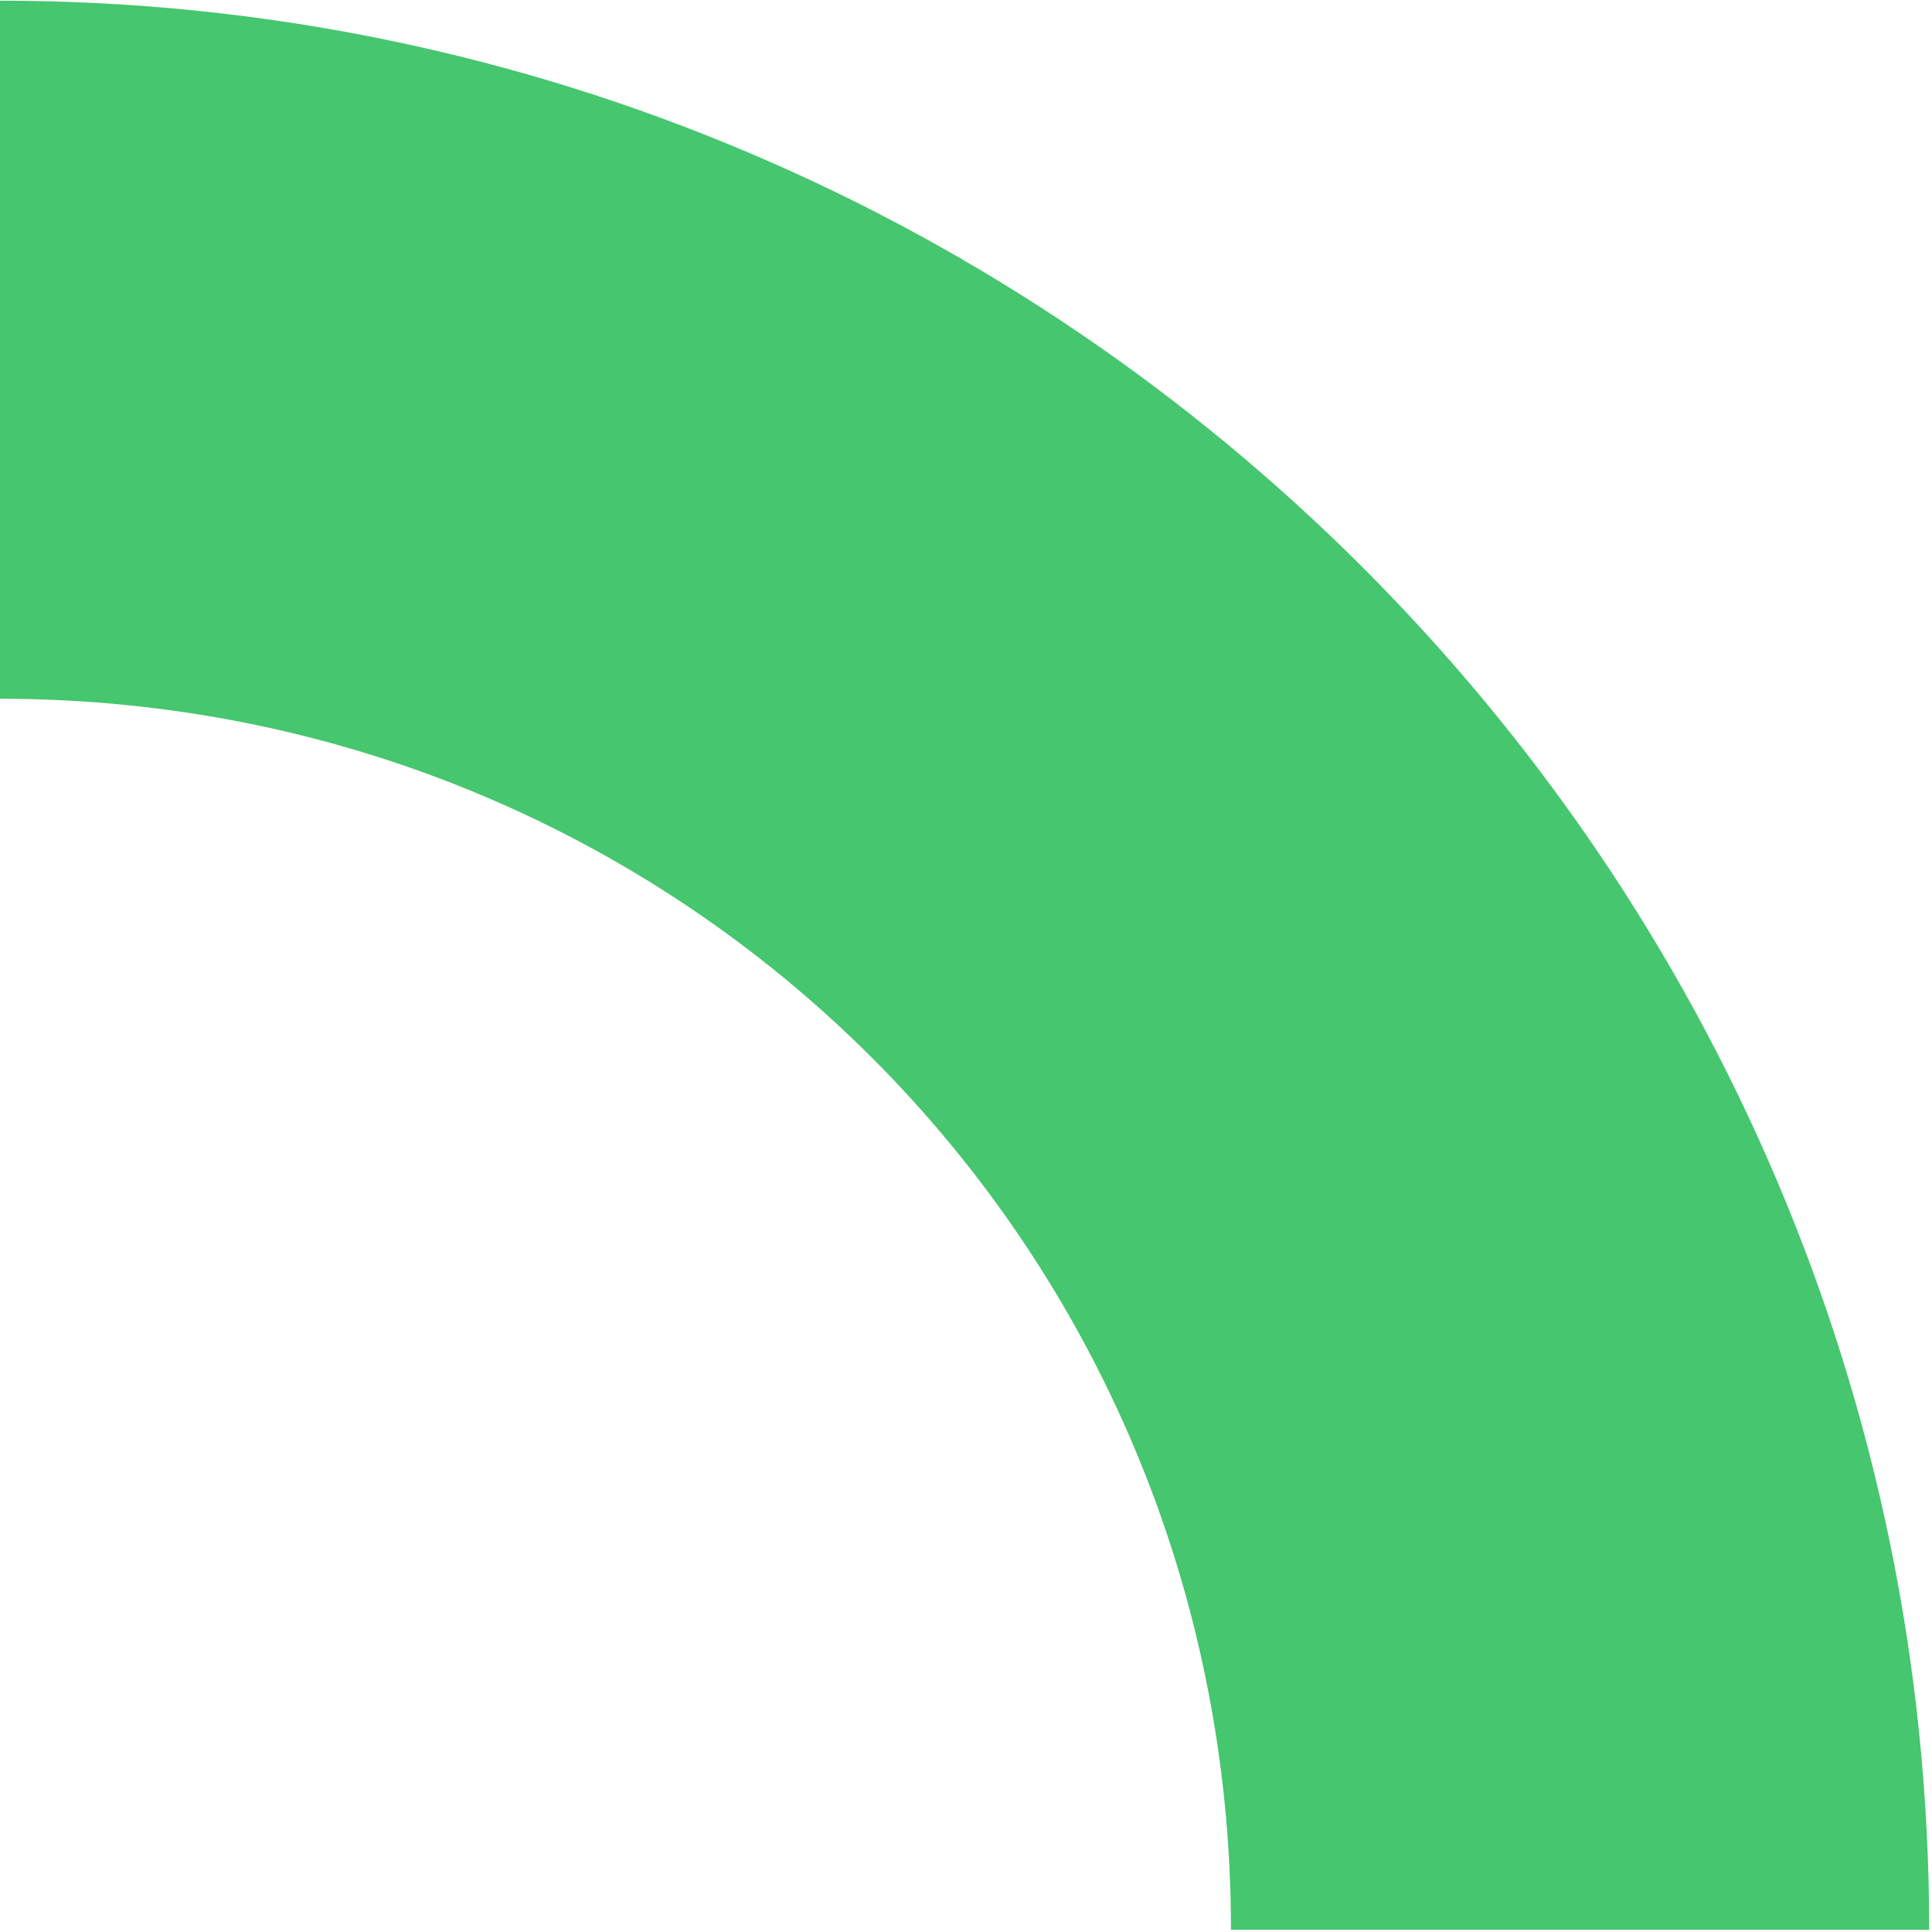
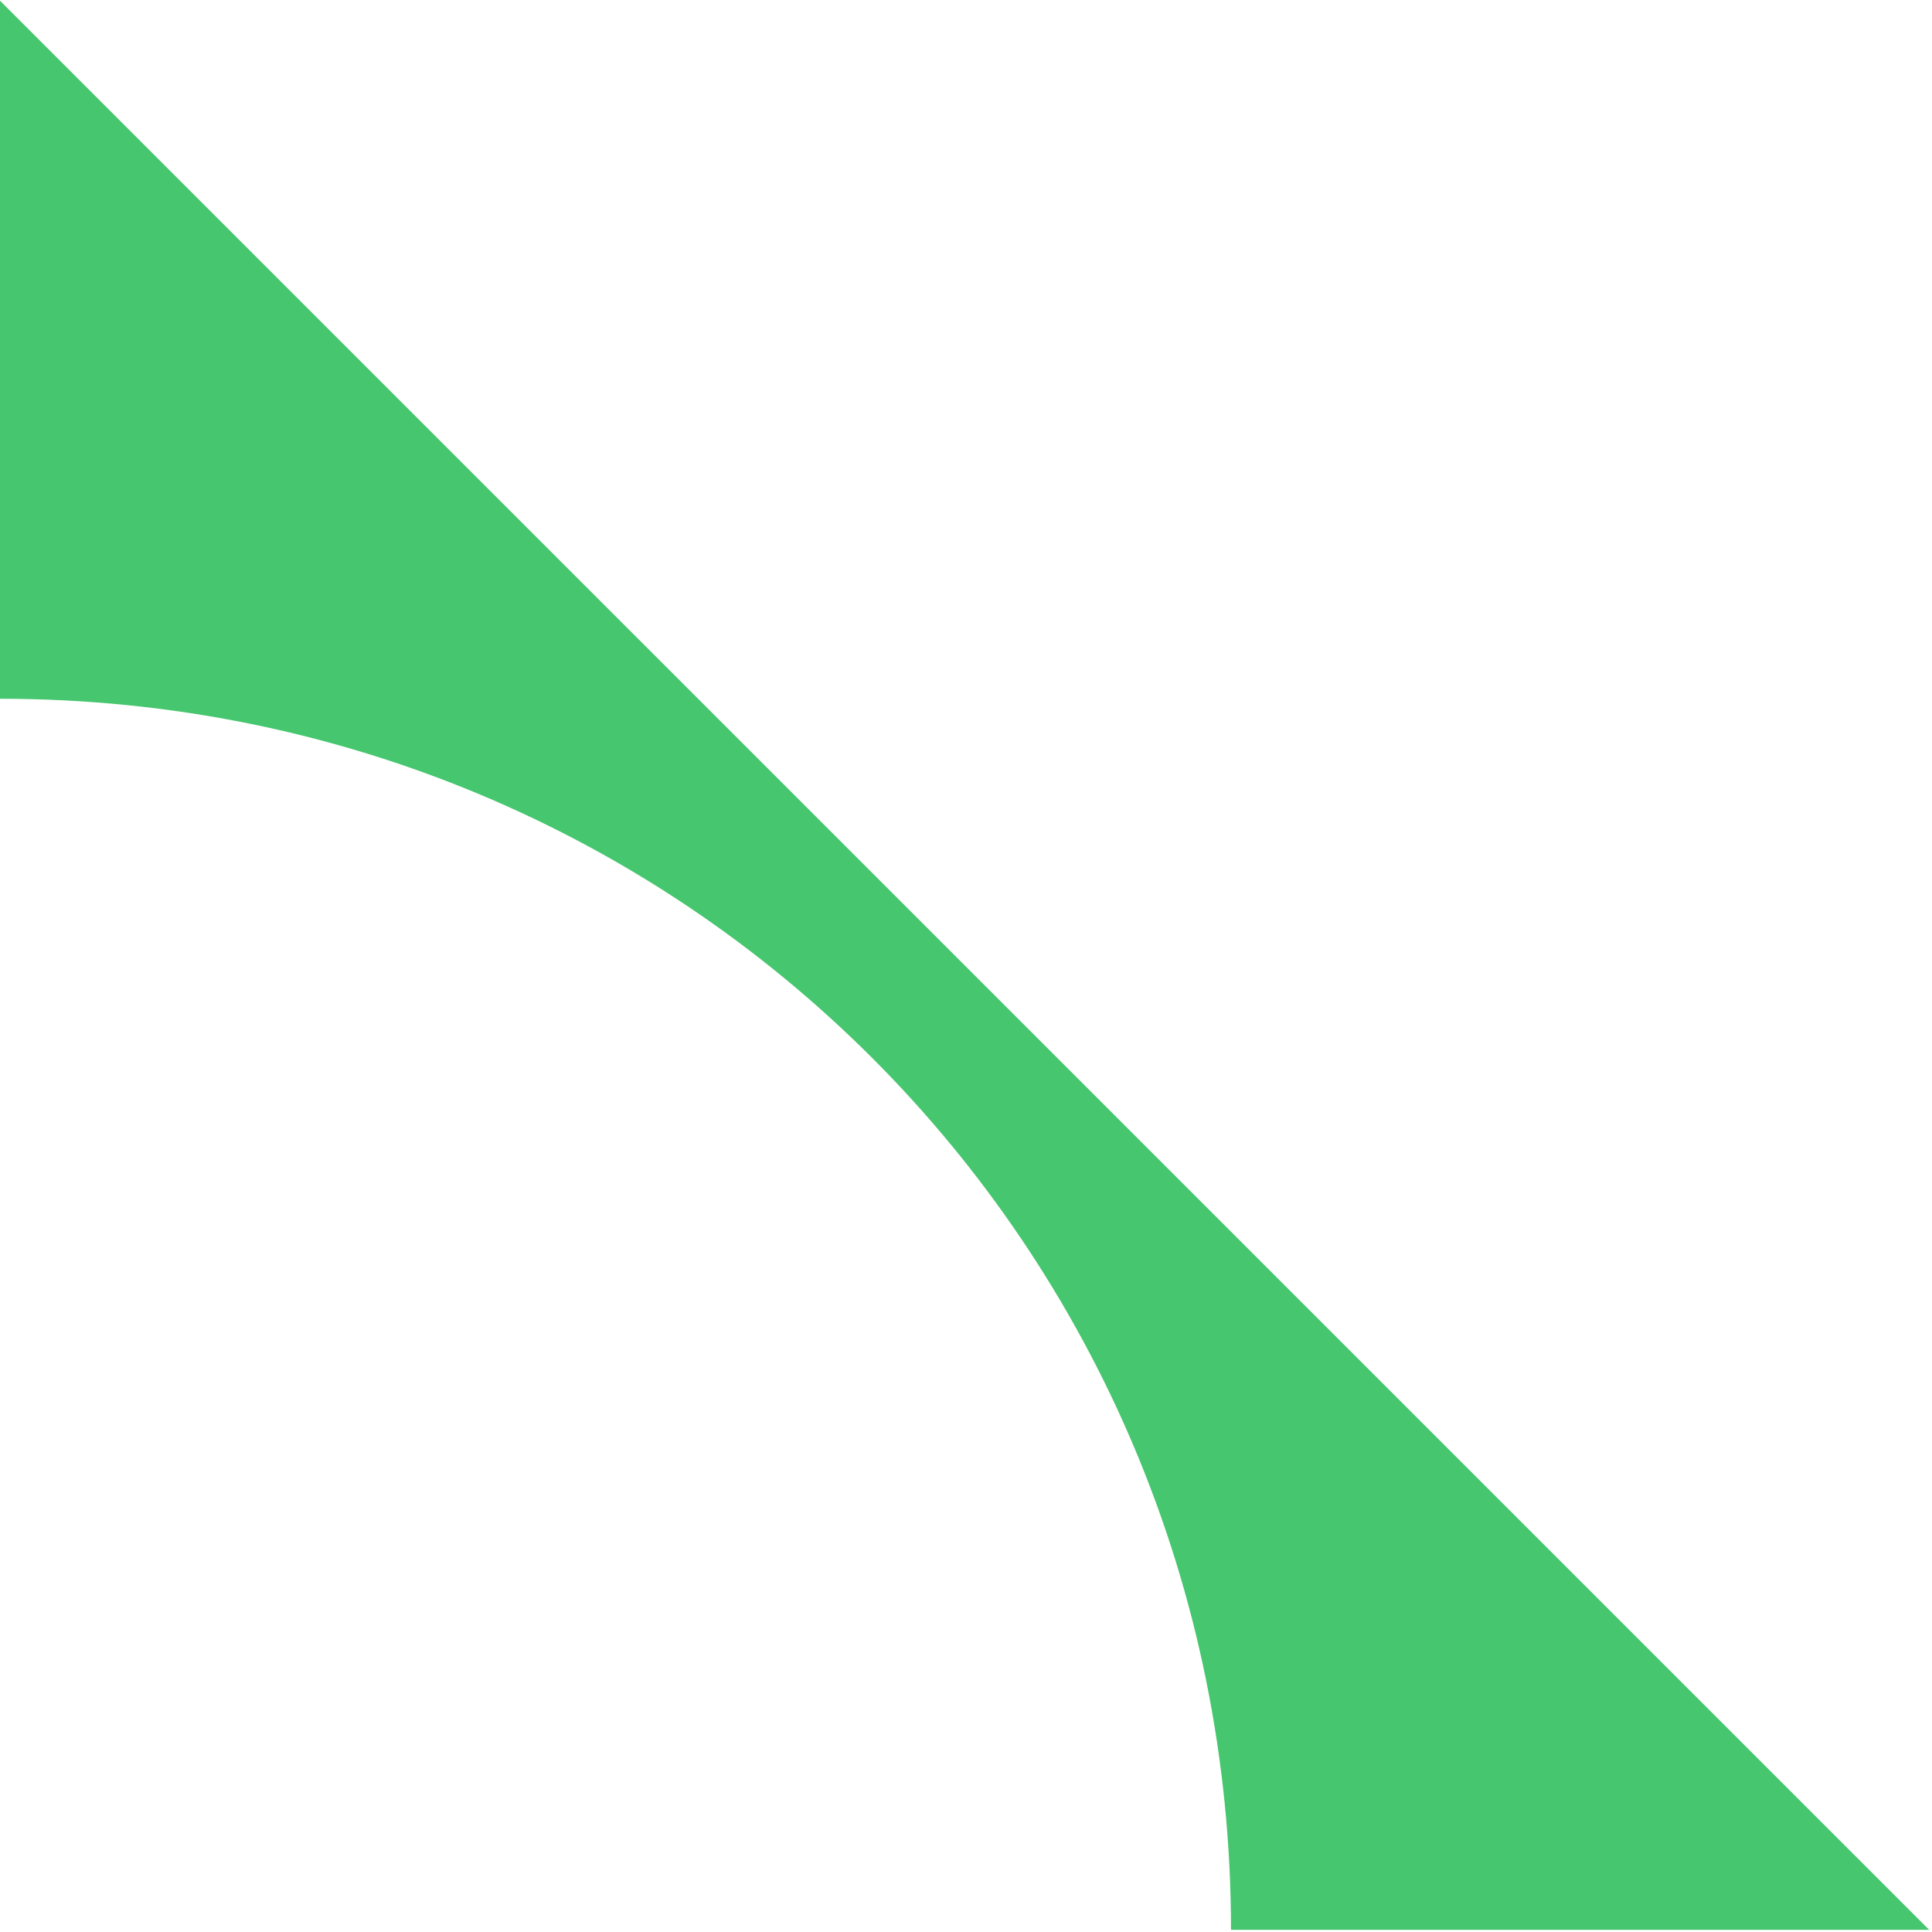
<svg xmlns="http://www.w3.org/2000/svg" width="413" height="413" viewBox="0 0 413 413" fill="none">
-   <path d="M0 0.147V149.373C146.24 149.373 263.147 266.317 263.147 412.536H412.4C412.4 185.677 226.893 0.147 0 0.147Z" fill="#46C66E" />
+   <path d="M0 0.147V149.373C146.24 149.373 263.147 266.317 263.147 412.536H412.4Z" fill="#46C66E" />
</svg>